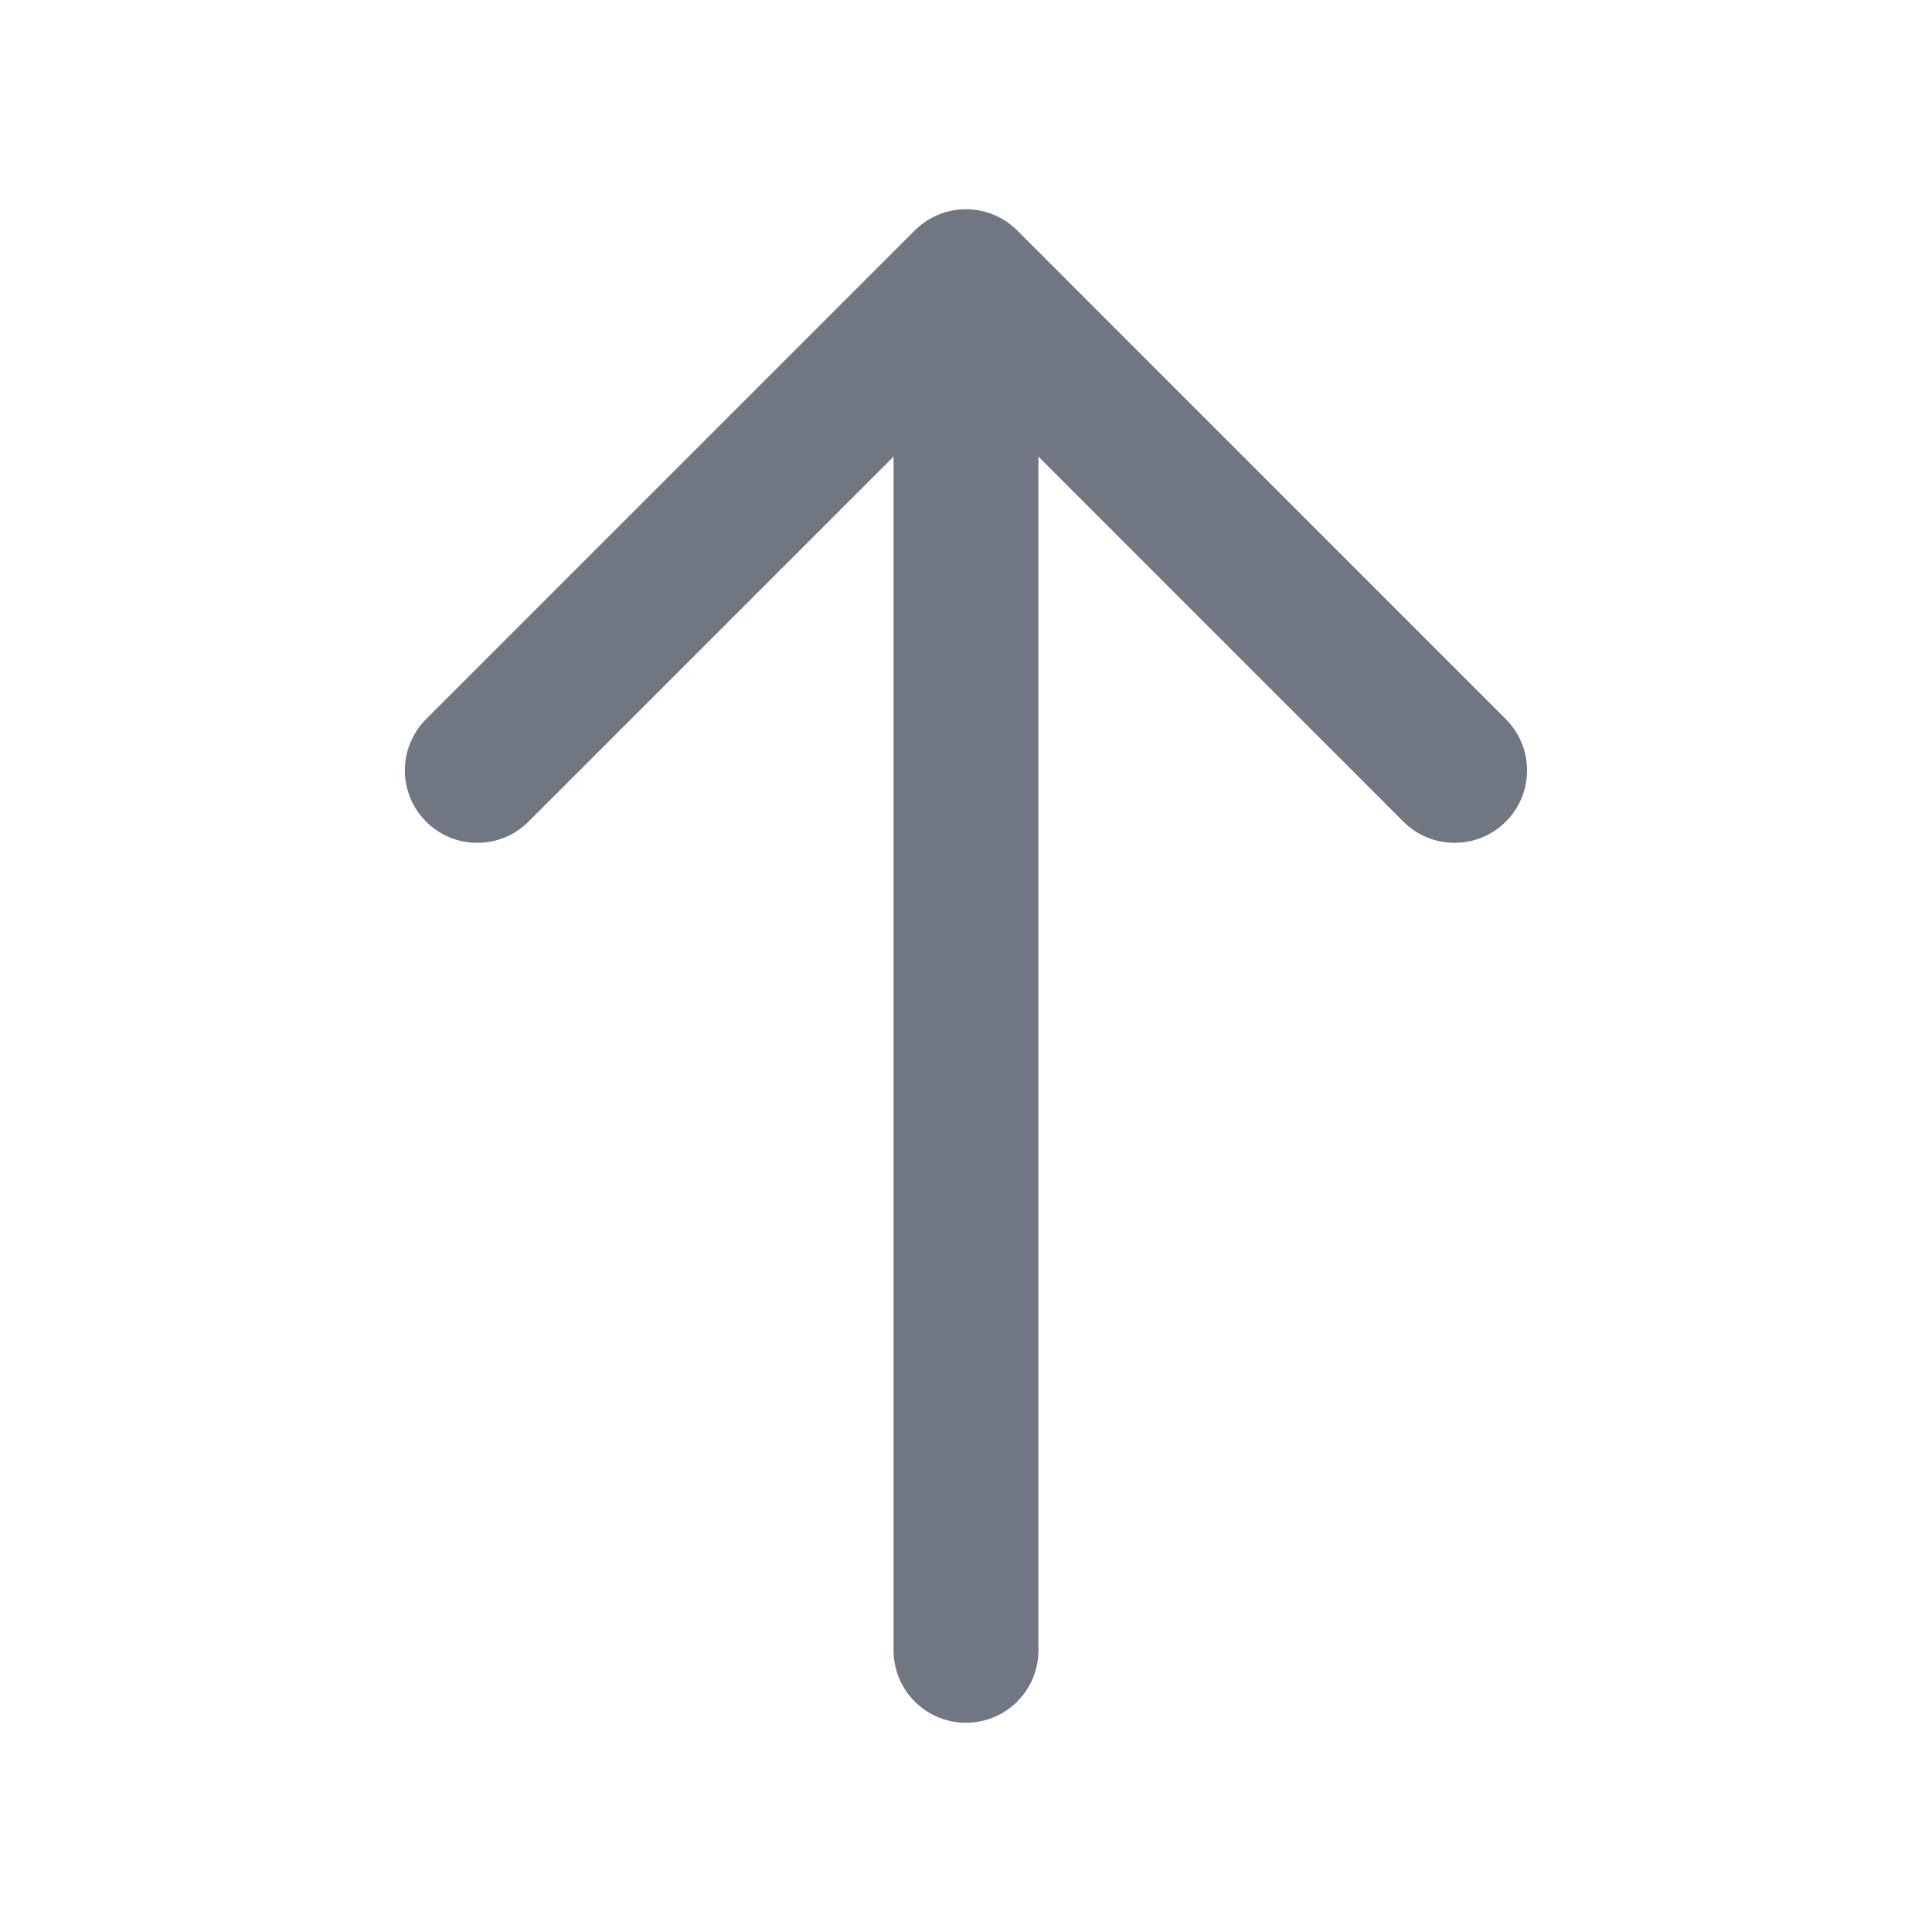
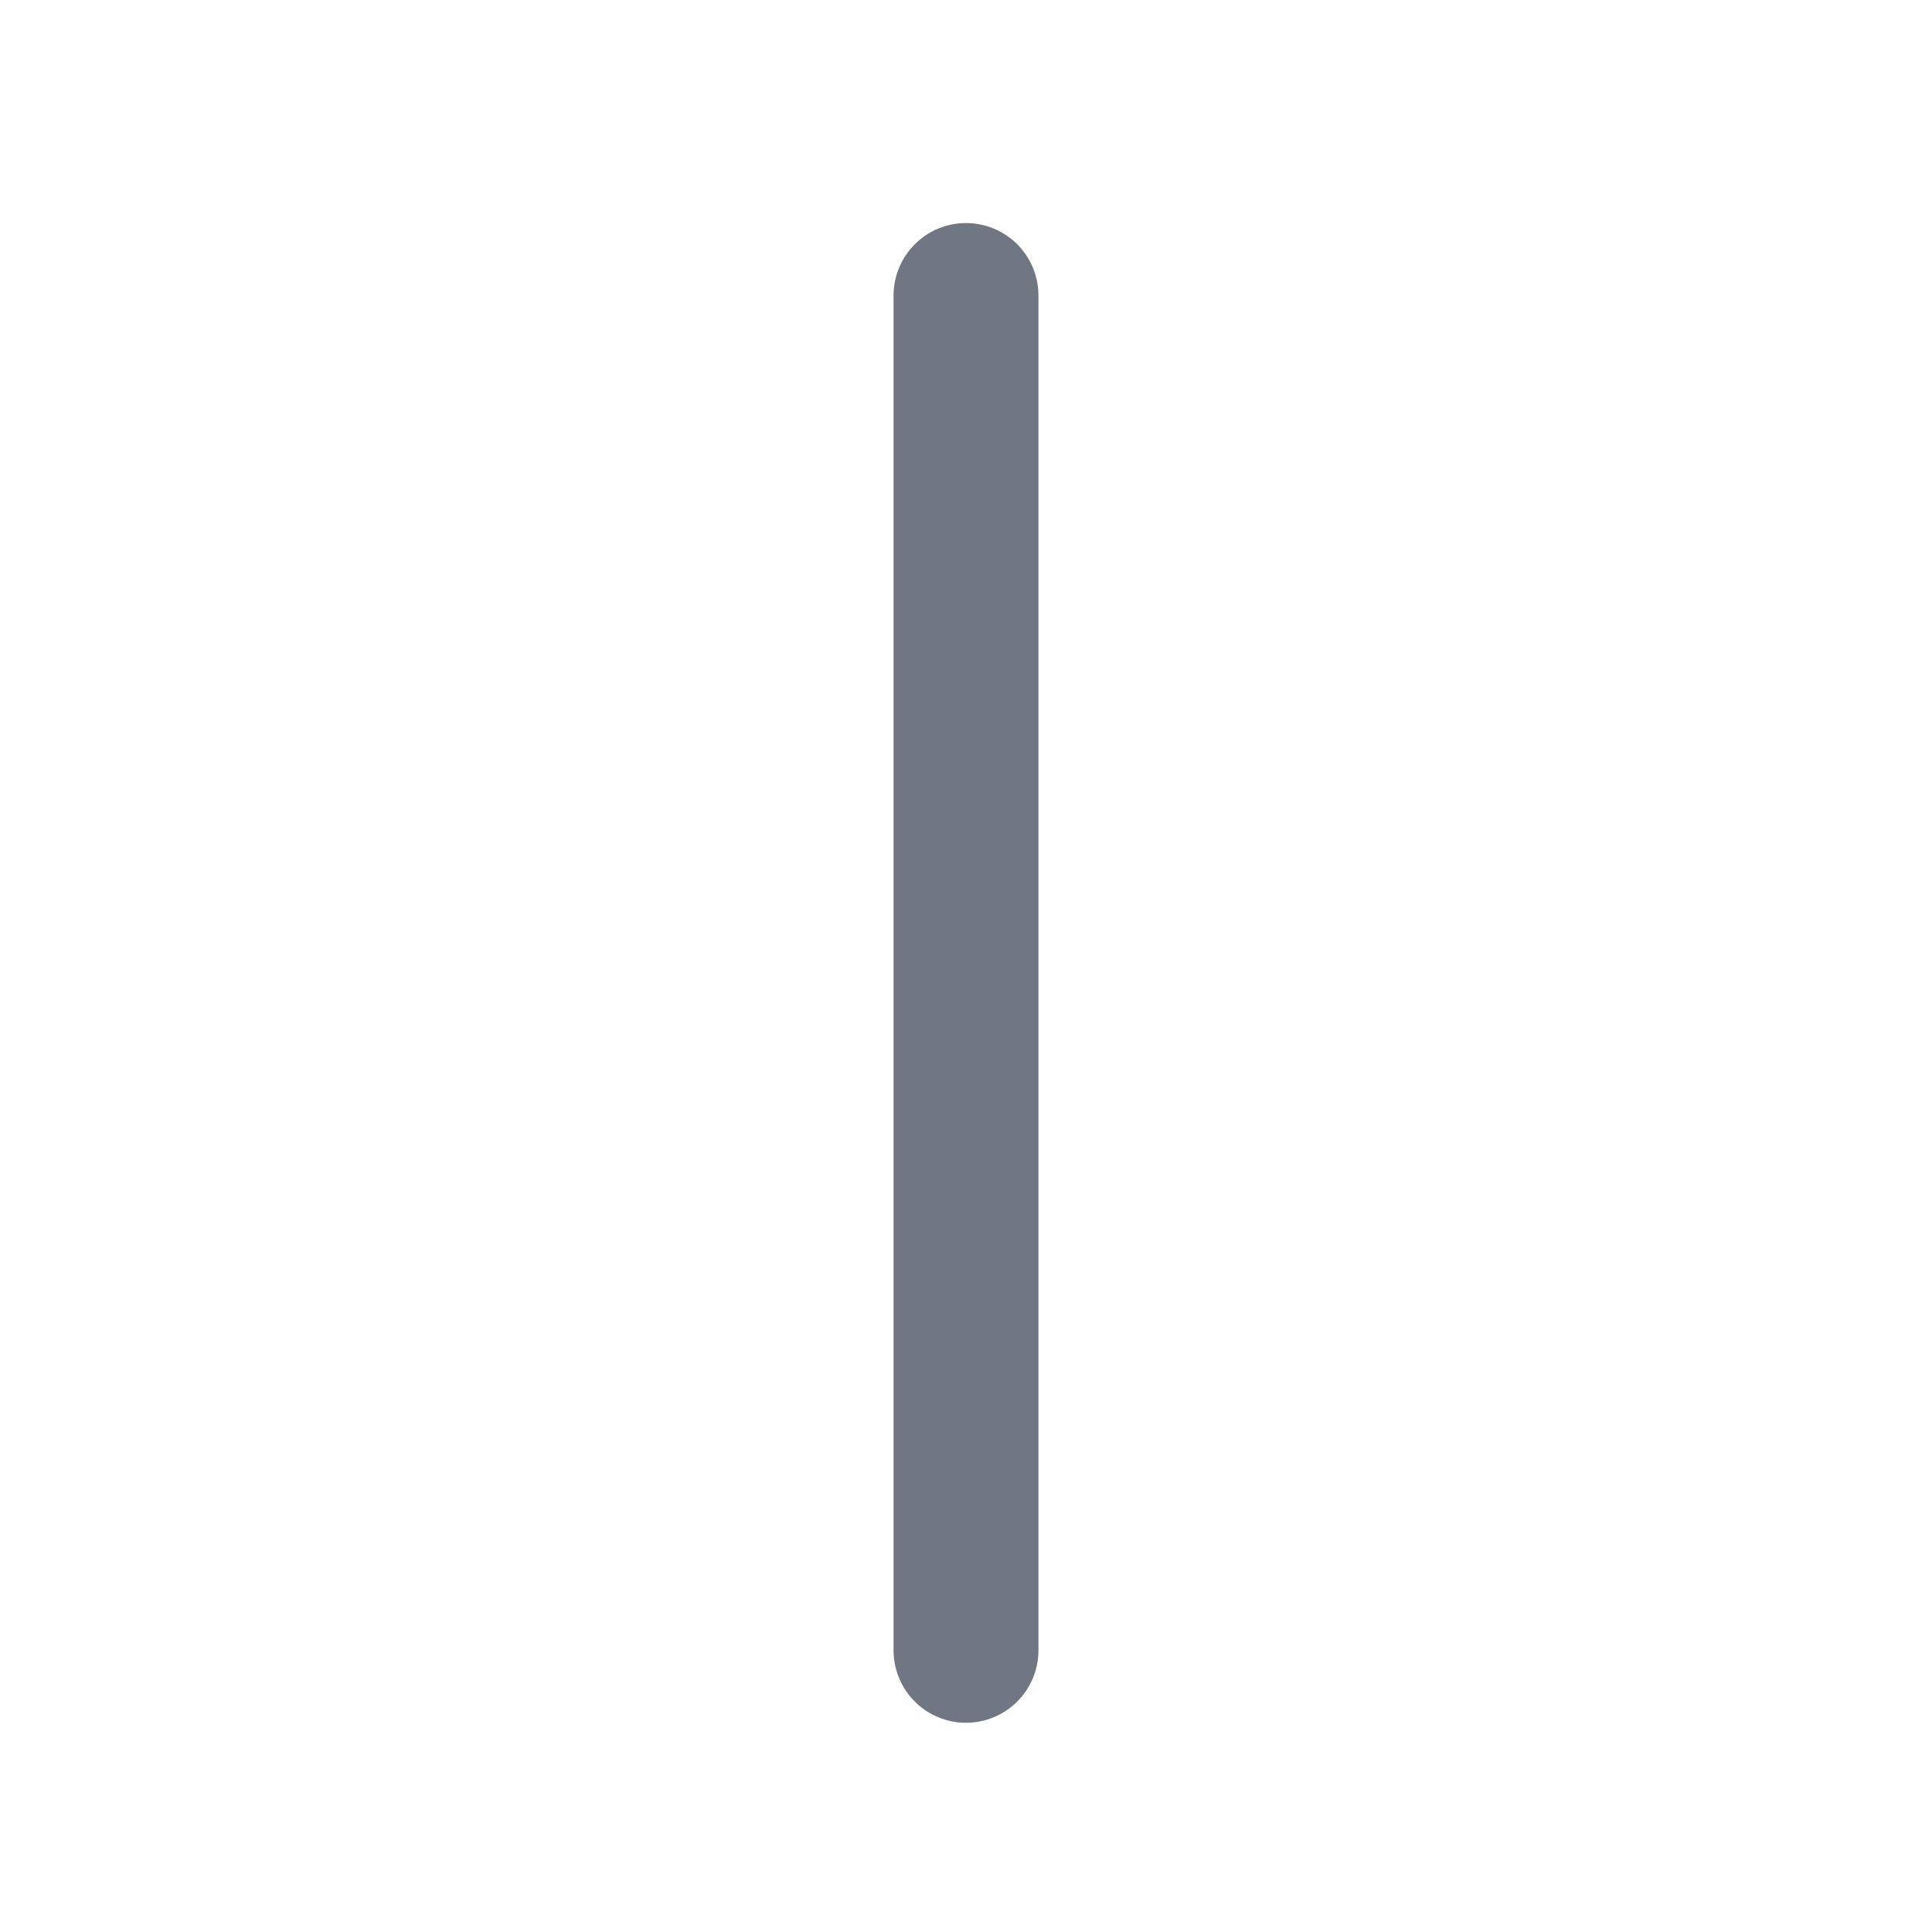
<svg xmlns="http://www.w3.org/2000/svg" width="20" height="20" viewBox="0 0 20 20" fill="none">
-   <path d="M4.941 7.975L10 2.916L15.058 7.975" stroke="#707682" stroke-width="1.5" stroke-miterlimit="10" stroke-linecap="round" stroke-linejoin="round" />
  <path d="M10 17.084L10 3.059" stroke="#707682" stroke-width="1.5" stroke-miterlimit="10" stroke-linecap="round" stroke-linejoin="round" />
</svg>